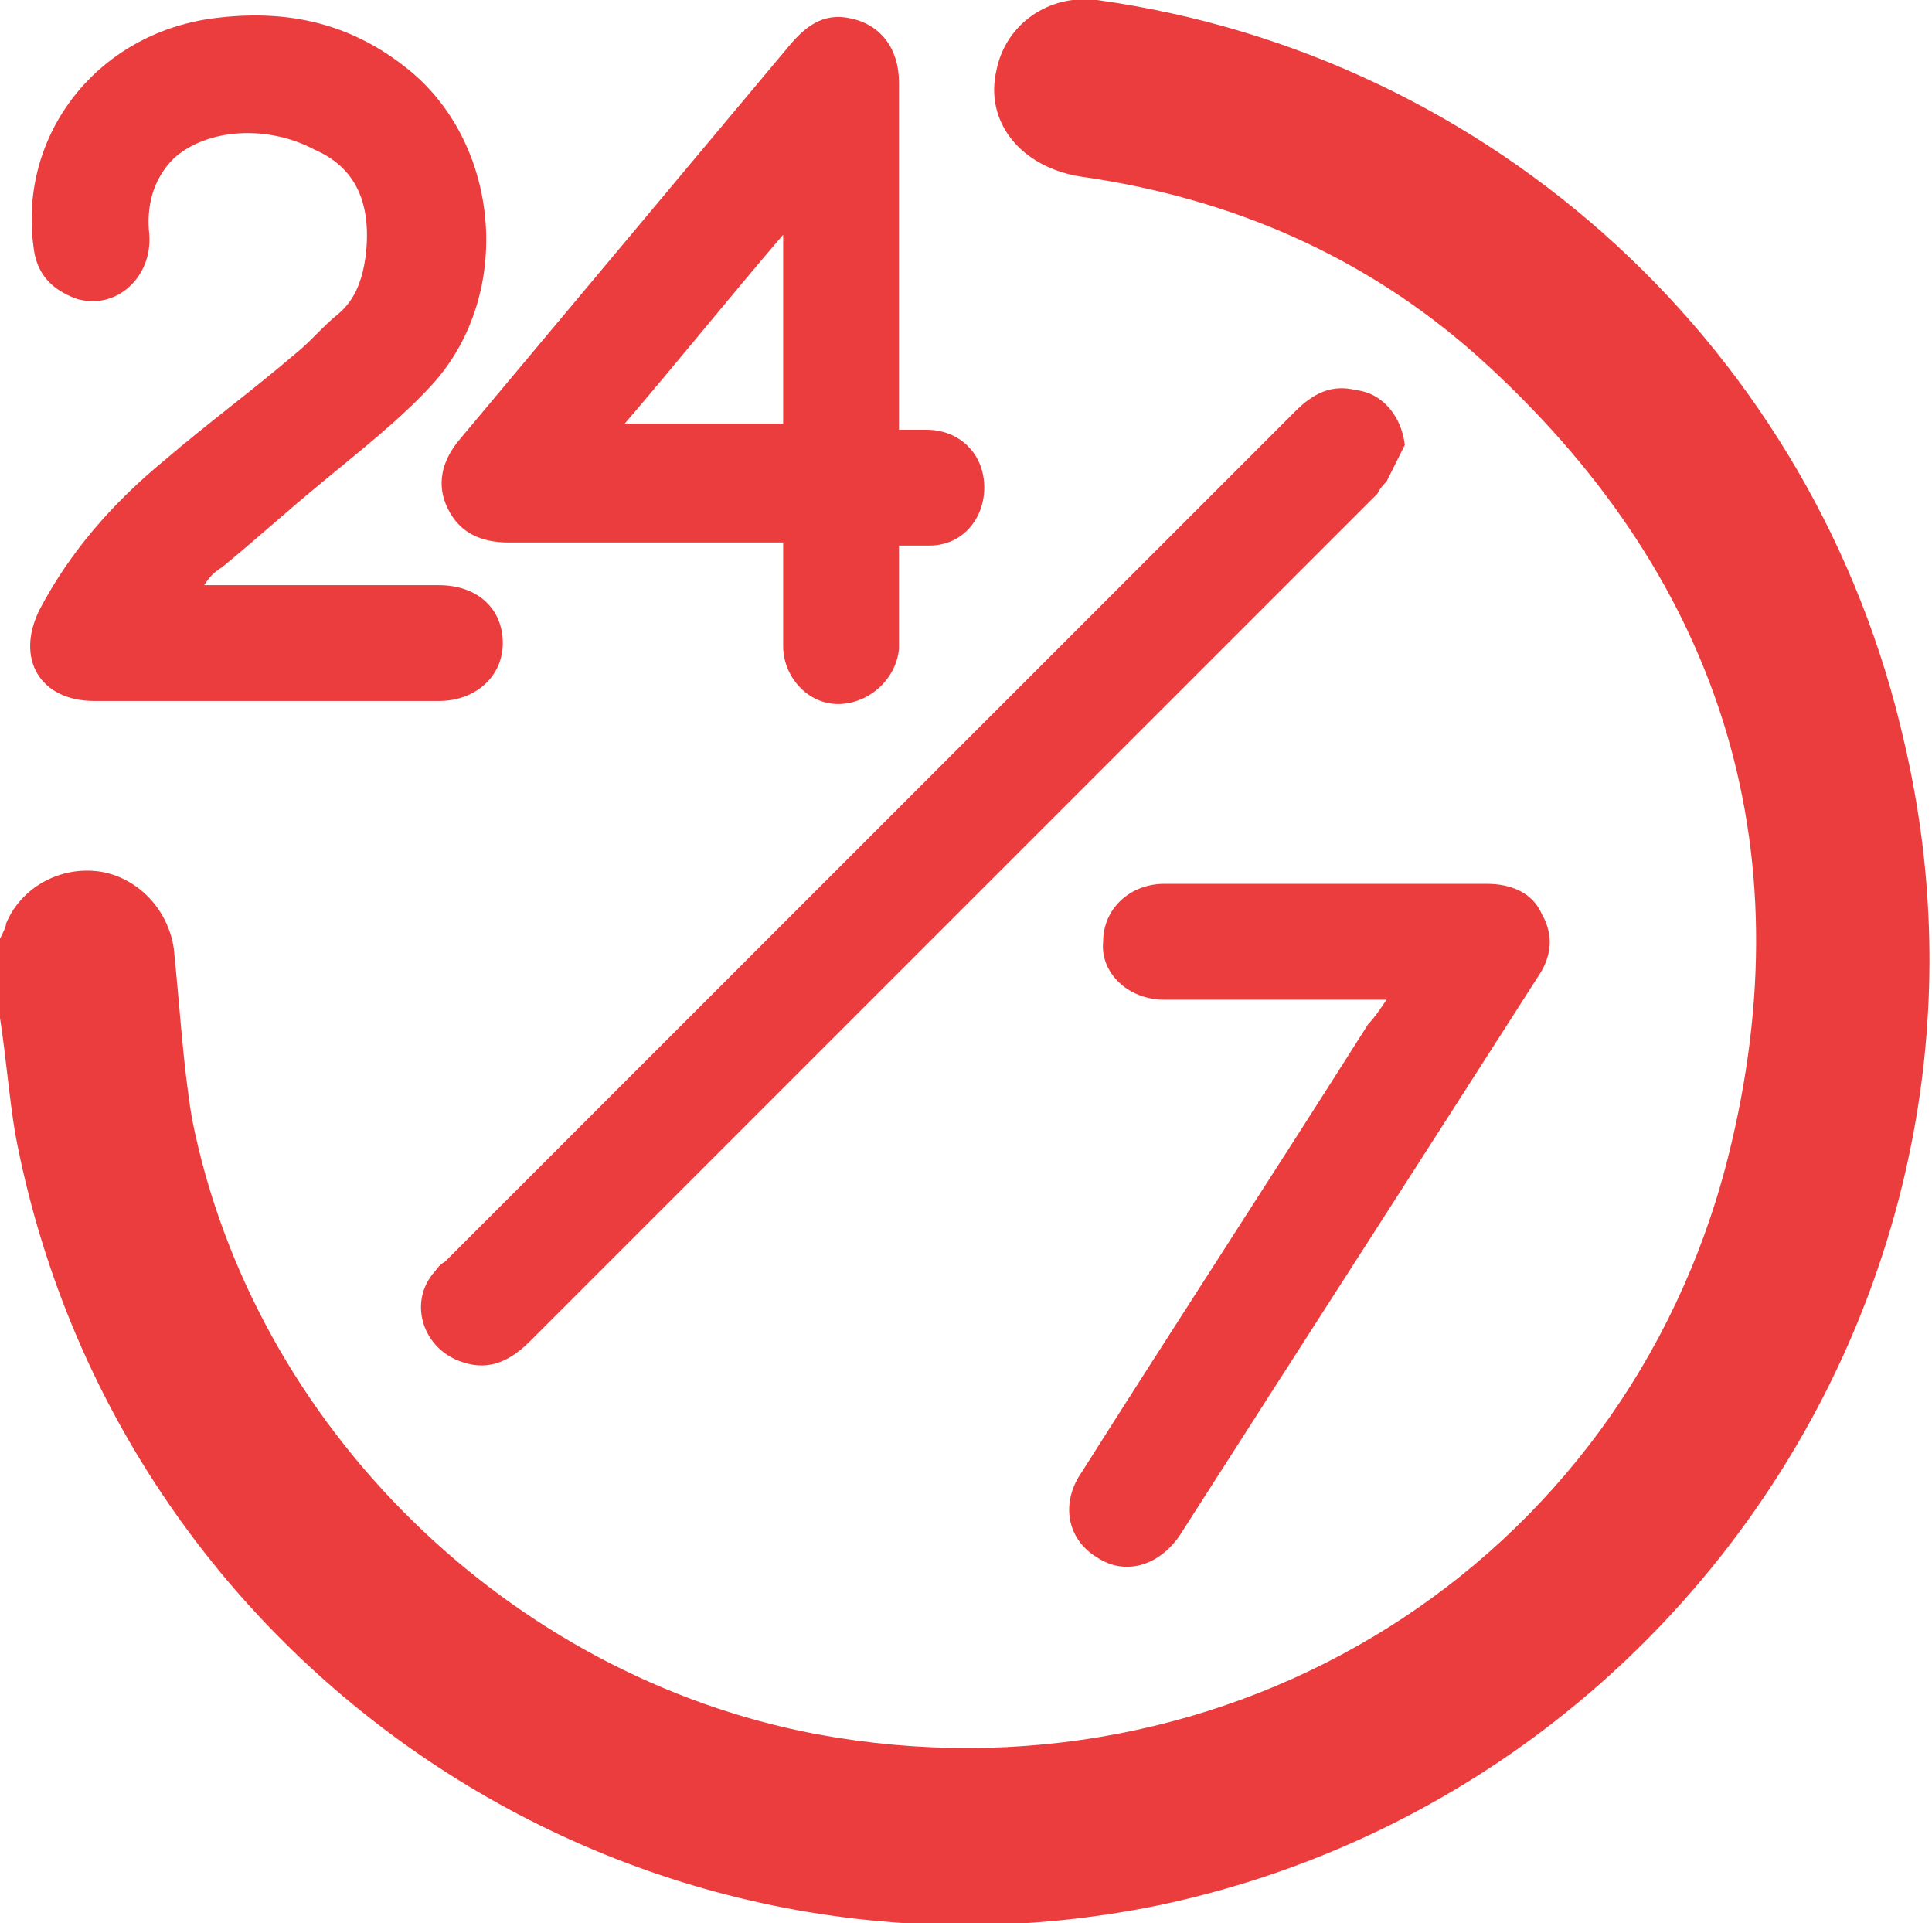
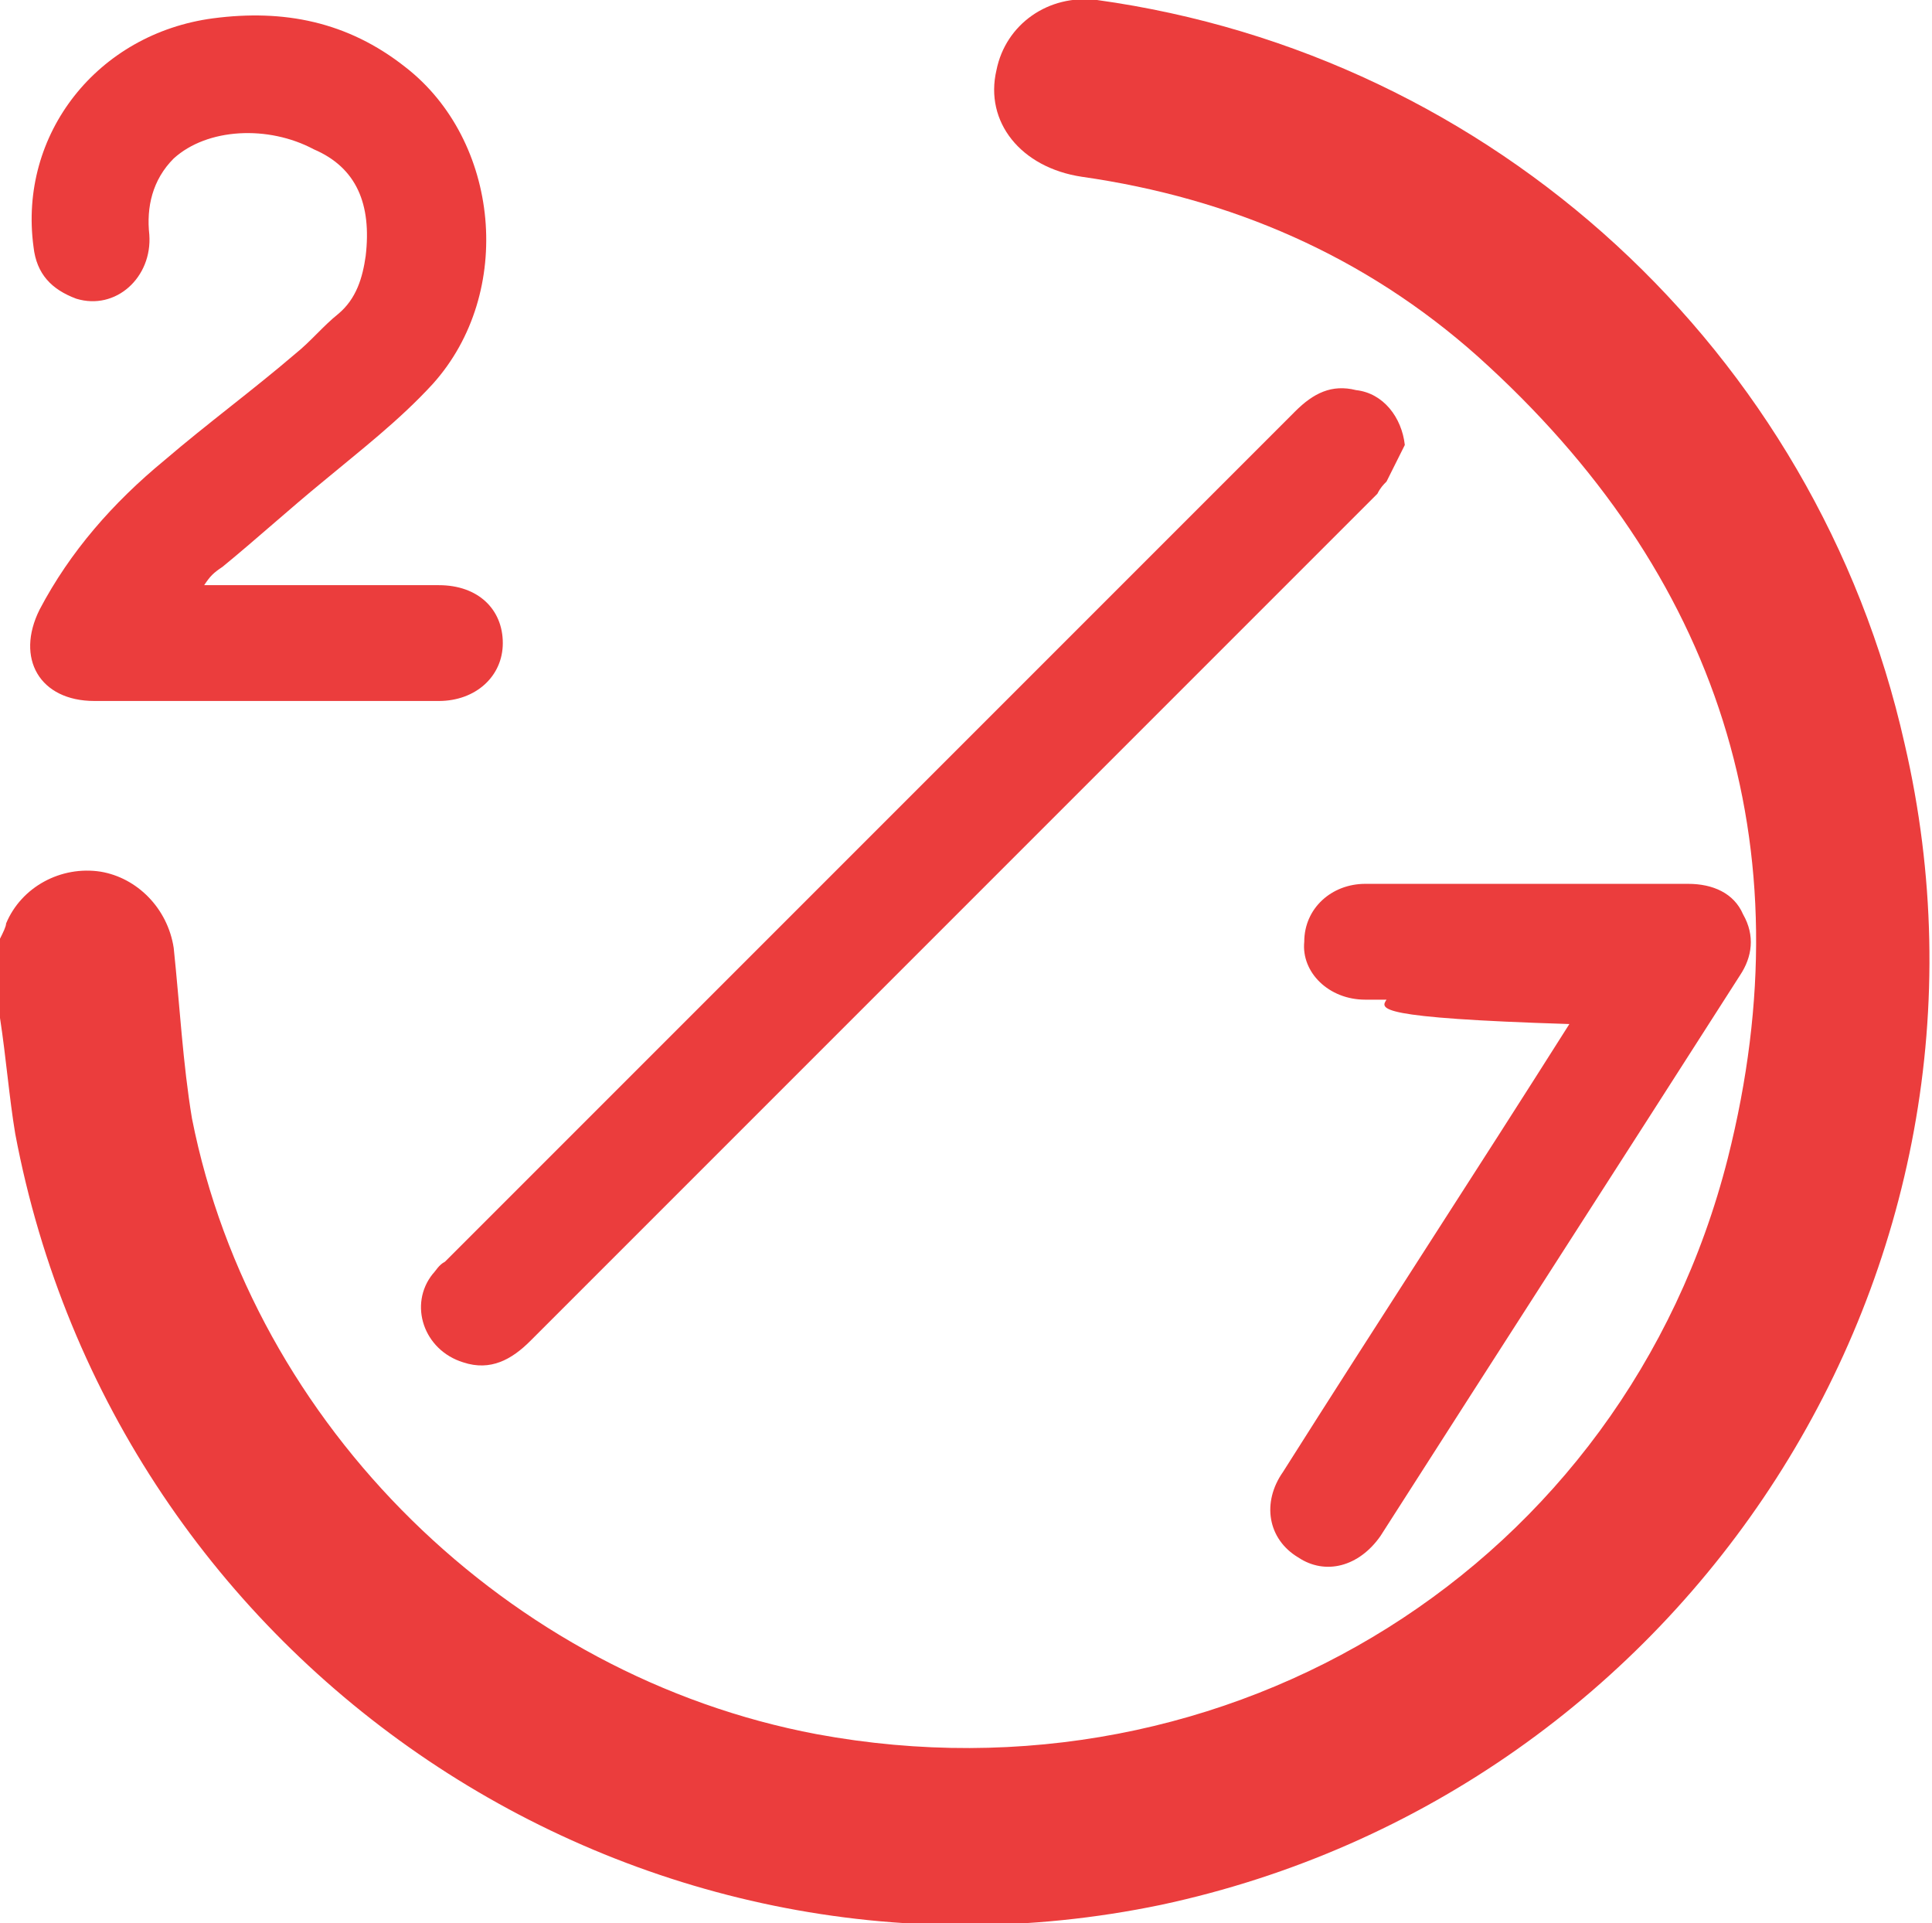
<svg xmlns="http://www.w3.org/2000/svg" version="1.1" id="Layer_1" x="0px" y="0px" width="63.4px" height="63.1px" viewBox="0 0 63.4 63.1" style="enable-background:new 0 0 63.4 63.1;" xml:space="preserve">
  <style type="text/css">
	.st0{fill:#EB3D3D;}
</style>
  <g>
    <path class="st0" d="M0,30.8c0.1-0.2,0.2-0.4,0.2-0.5c0.5-1.2,1.8-1.9,3.1-1.7c1.2,0.2,2.2,1.2,2.4,2.5C5.9,33,6,34.9,6.3,36.7   c2,10.1,10.4,18.3,20.5,20.2c13.5,2.5,26.5-5.5,29.9-18.9c2.6-10.3-0.3-19.2-8.2-26.3c-3.7-3.3-8.1-5.2-13-5.9   c-2-0.3-3.2-1.8-2.8-3.5c0.3-1.5,1.7-2.5,3.3-2.3C49,1.8,59.6,11.5,62.5,24.4c4,17.2-7.1,34.4-24.4,38.1   C20.8,66.1,3.8,54.7,0.5,37.2C0.3,36,0.2,34.7,0,33.4C0,32.5,0,31.7,0,30.8z" />
    <path class="st0" d="M6.7,19.2c0.3,0,0.5,0,0.7,0c2.3,0,4.7,0,7,0c1.3,0,2.1,0.8,2.1,1.9c0,1.1-0.9,1.9-2.1,1.9   c-3.8,0-7.5,0-11.3,0c-1.8,0-2.6-1.4-1.8-3c1-1.9,2.4-3.5,4.1-4.9c1.4-1.2,2.9-2.3,4.3-3.5c0.5-0.4,0.9-0.9,1.4-1.3   c0.6-0.5,0.8-1.2,0.9-1.9c0.2-1.7-0.3-2.9-1.7-3.5C8.8,4.1,6.8,4.2,5.7,5.2C5,5.9,4.8,6.8,4.9,7.7C5,9.1,3.8,10.2,2.5,9.8   C1.7,9.5,1.2,9,1.1,8.1c-0.5-3.7,2.1-7,5.9-7.5c2.3-0.3,4.4,0.1,6.3,1.6c3.1,2.4,3.6,7.4,0.9,10.4c-1.1,1.2-2.4,2.2-3.6,3.2   c-1.1,0.9-2.2,1.9-3.3,2.8C7,18.8,6.9,18.9,6.7,19.2z" />
-     <path class="st0" d="M25.7,17.8c-0.3,0-0.5,0-0.7,0c-2.8,0-5.6,0-8.3,0c-0.9,0-1.6-0.3-2-1.1c-0.4-0.8-0.2-1.6,0.4-2.3   c3.6-4.3,7.2-8.6,10.8-12.9c0.5-0.6,1.1-1.1,2-0.9c1,0.2,1.6,1,1.6,2.1c0,3.5,0,7,0,10.6c0,0.2,0,0.4,0,0.8c0.3,0,0.6,0,0.9,0   c1.1,0,1.9,0.8,1.9,1.9c0,1-0.7,1.9-1.8,1.9c-0.3,0-0.6,0-1,0c0,0.9,0,1.7,0,2.5c0,0.3,0,0.6,0,0.9c-0.1,1-1,1.8-2,1.8   c-1,0-1.8-0.9-1.8-1.9C25.7,20,25.7,19,25.7,17.8z M25.7,7.7c-1.8,2.1-3.4,4.1-5.2,6.2c1.8,0,3.5,0,5.2,0   C25.7,11.9,25.7,9.9,25.7,7.7z" />
    <path class="st0" d="M46.1,14.6c-0.2,0.4-0.4,0.8-0.6,1.2c-0.1,0.1-0.2,0.2-0.3,0.4C36,25.4,26.7,34.7,17.4,44   c-0.6,0.6-1.3,1-2.2,0.7c-1.3-0.4-1.8-1.9-1-2.9c0.1-0.1,0.2-0.3,0.4-0.4c9.3-9.3,18.6-18.6,27.9-27.9c0.6-0.6,1.2-0.9,2-0.7   C45.4,12.9,46,13.7,46.1,14.6z" />
-     <path class="st0" d="M45.5,32.8c-0.3,0-0.5,0-0.7,0c-2.2,0-4.4,0-6.6,0c-1.2,0-2.1-0.9-2-1.9c0-1.1,0.9-1.9,2-1.9   c3.5,0,7.1,0,10.6,0c0.8,0,1.5,0.3,1.8,1c0.4,0.7,0.3,1.4-0.1,2c-3.9,6.1-7.9,12.3-11.8,18.4c-0.7,1-1.8,1.3-2.7,0.7   c-1-0.6-1.2-1.8-0.5-2.8c3.1-4.9,6.3-9.8,9.4-14.7C45.1,33.4,45.3,33.1,45.5,32.8z" />
+     <path class="st0" d="M45.5,32.8c-0.3,0-0.5,0-0.7,0c-1.2,0-2.1-0.9-2-1.9c0-1.1,0.9-1.9,2-1.9   c3.5,0,7.1,0,10.6,0c0.8,0,1.5,0.3,1.8,1c0.4,0.7,0.3,1.4-0.1,2c-3.9,6.1-7.9,12.3-11.8,18.4c-0.7,1-1.8,1.3-2.7,0.7   c-1-0.6-1.2-1.8-0.5-2.8c3.1-4.9,6.3-9.8,9.4-14.7C45.1,33.4,45.3,33.1,45.5,32.8z" />
  </g>
</svg>